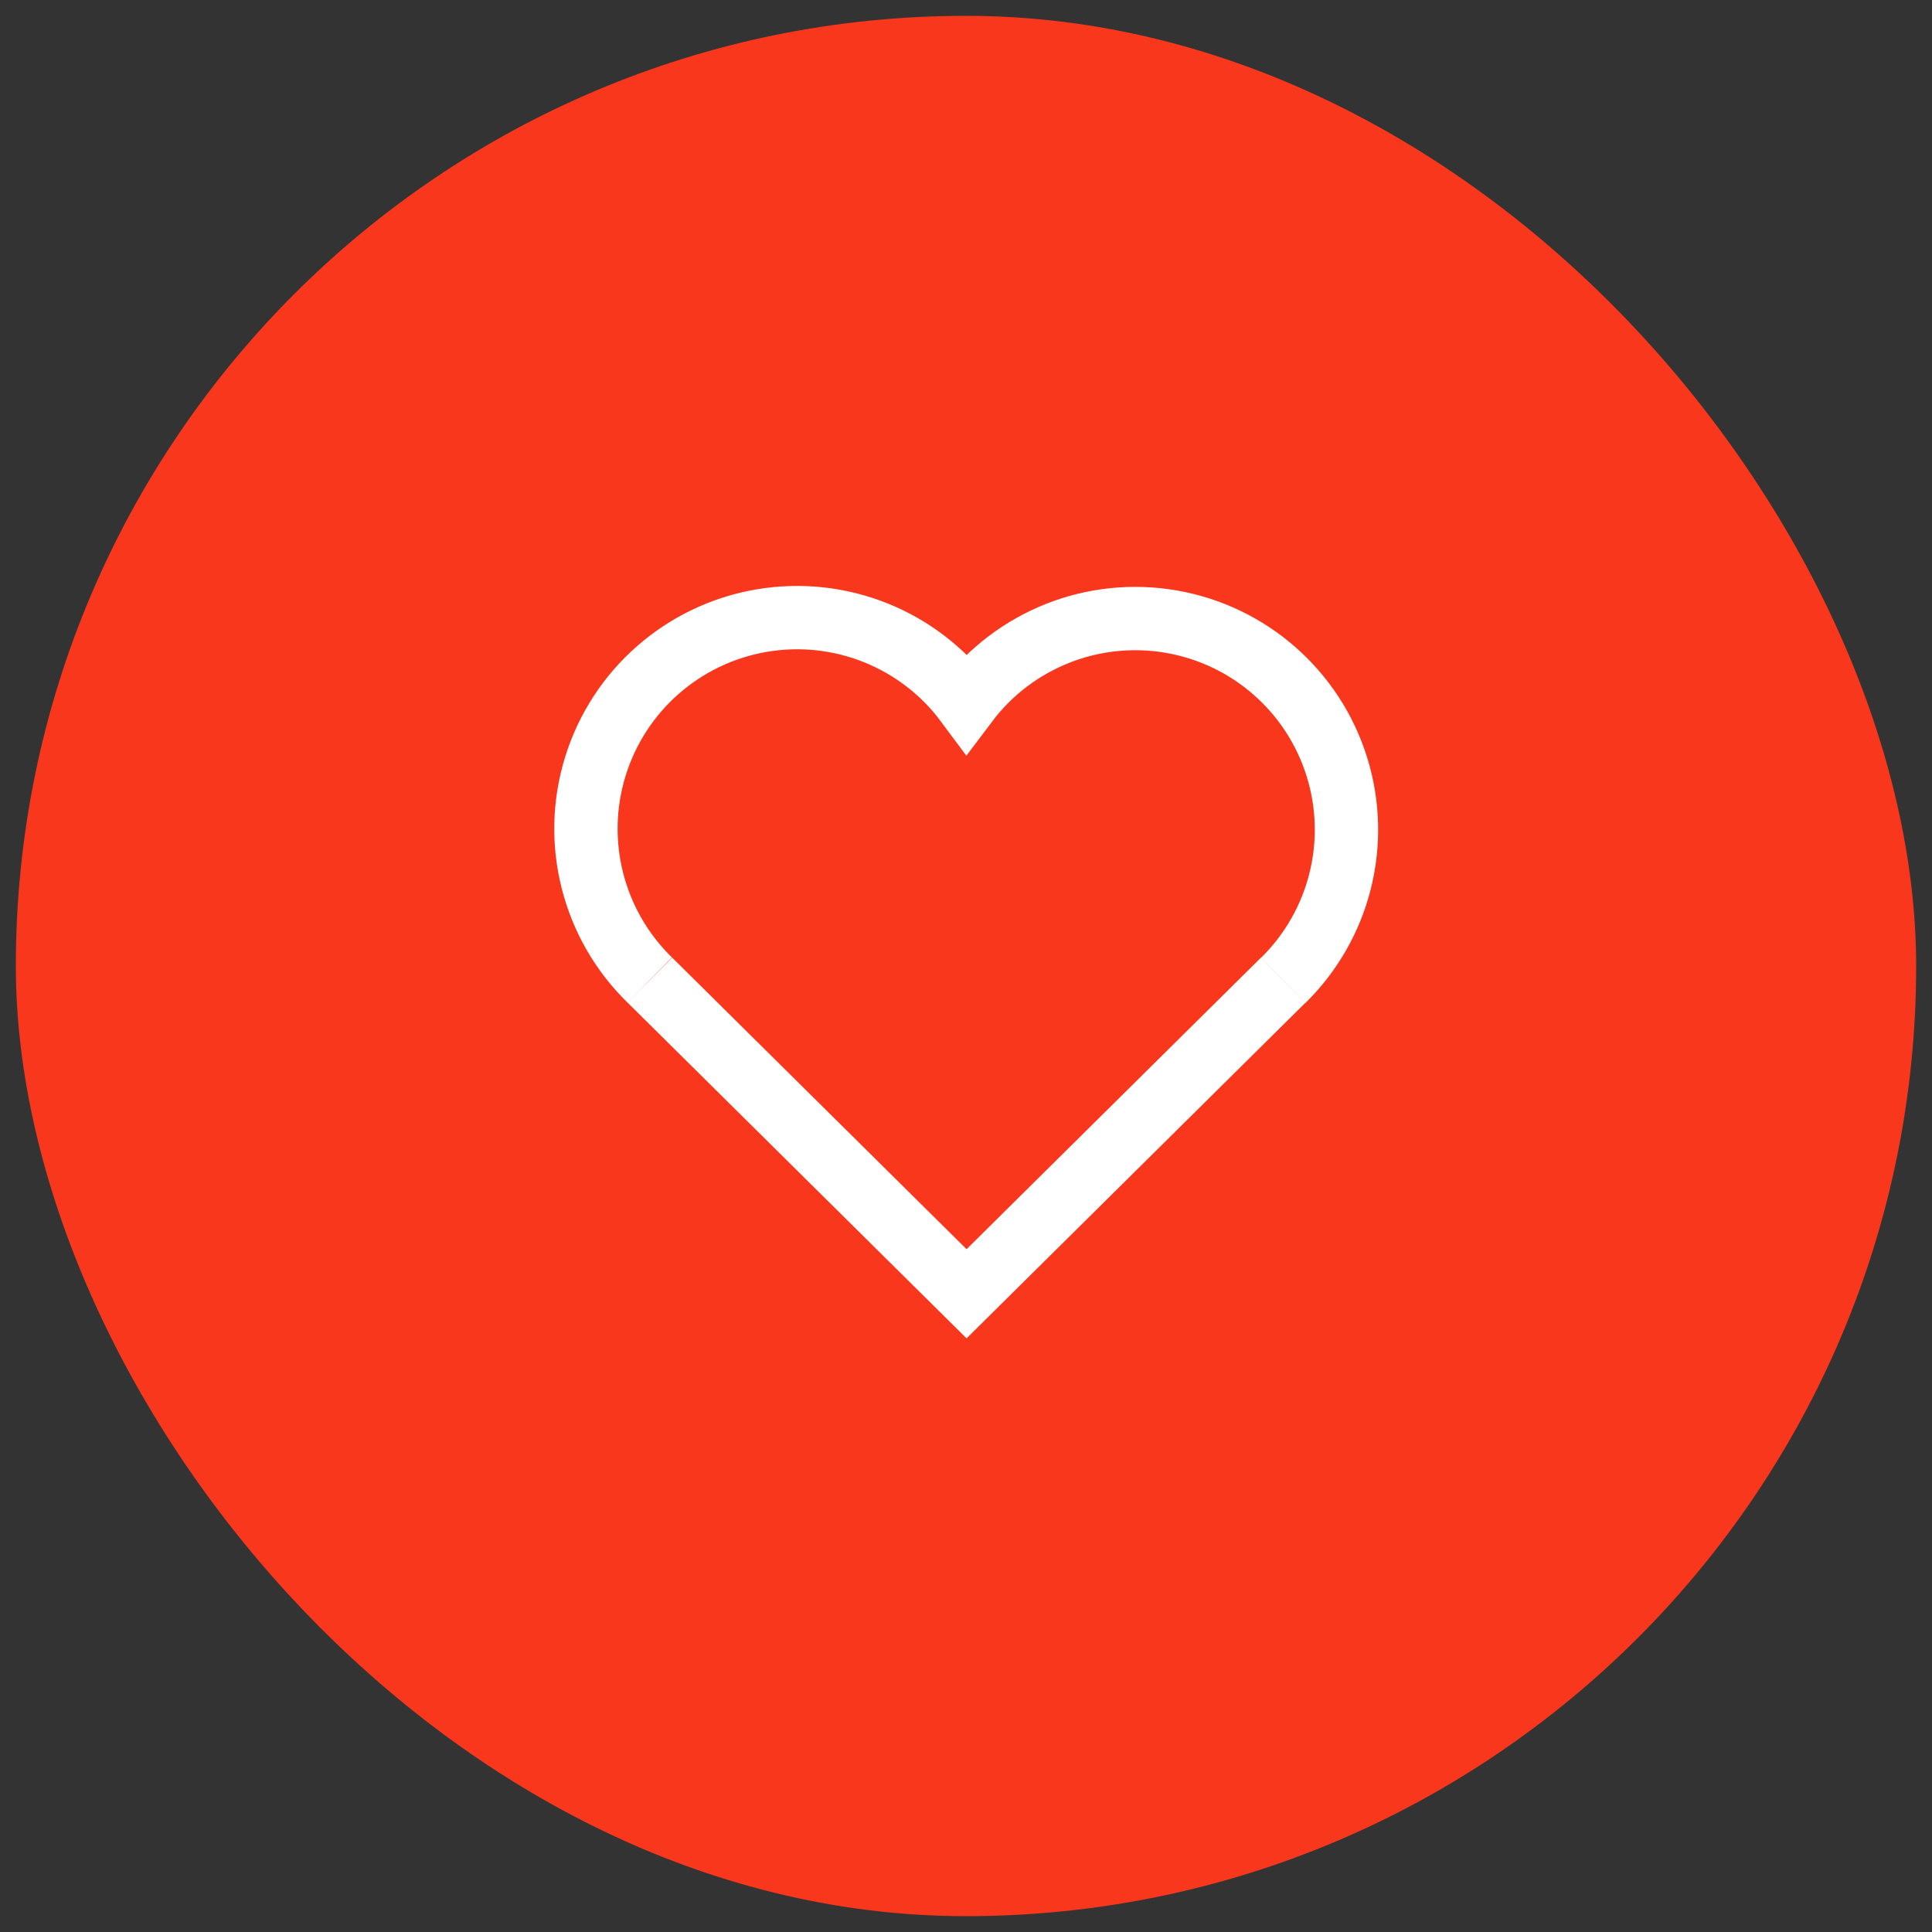
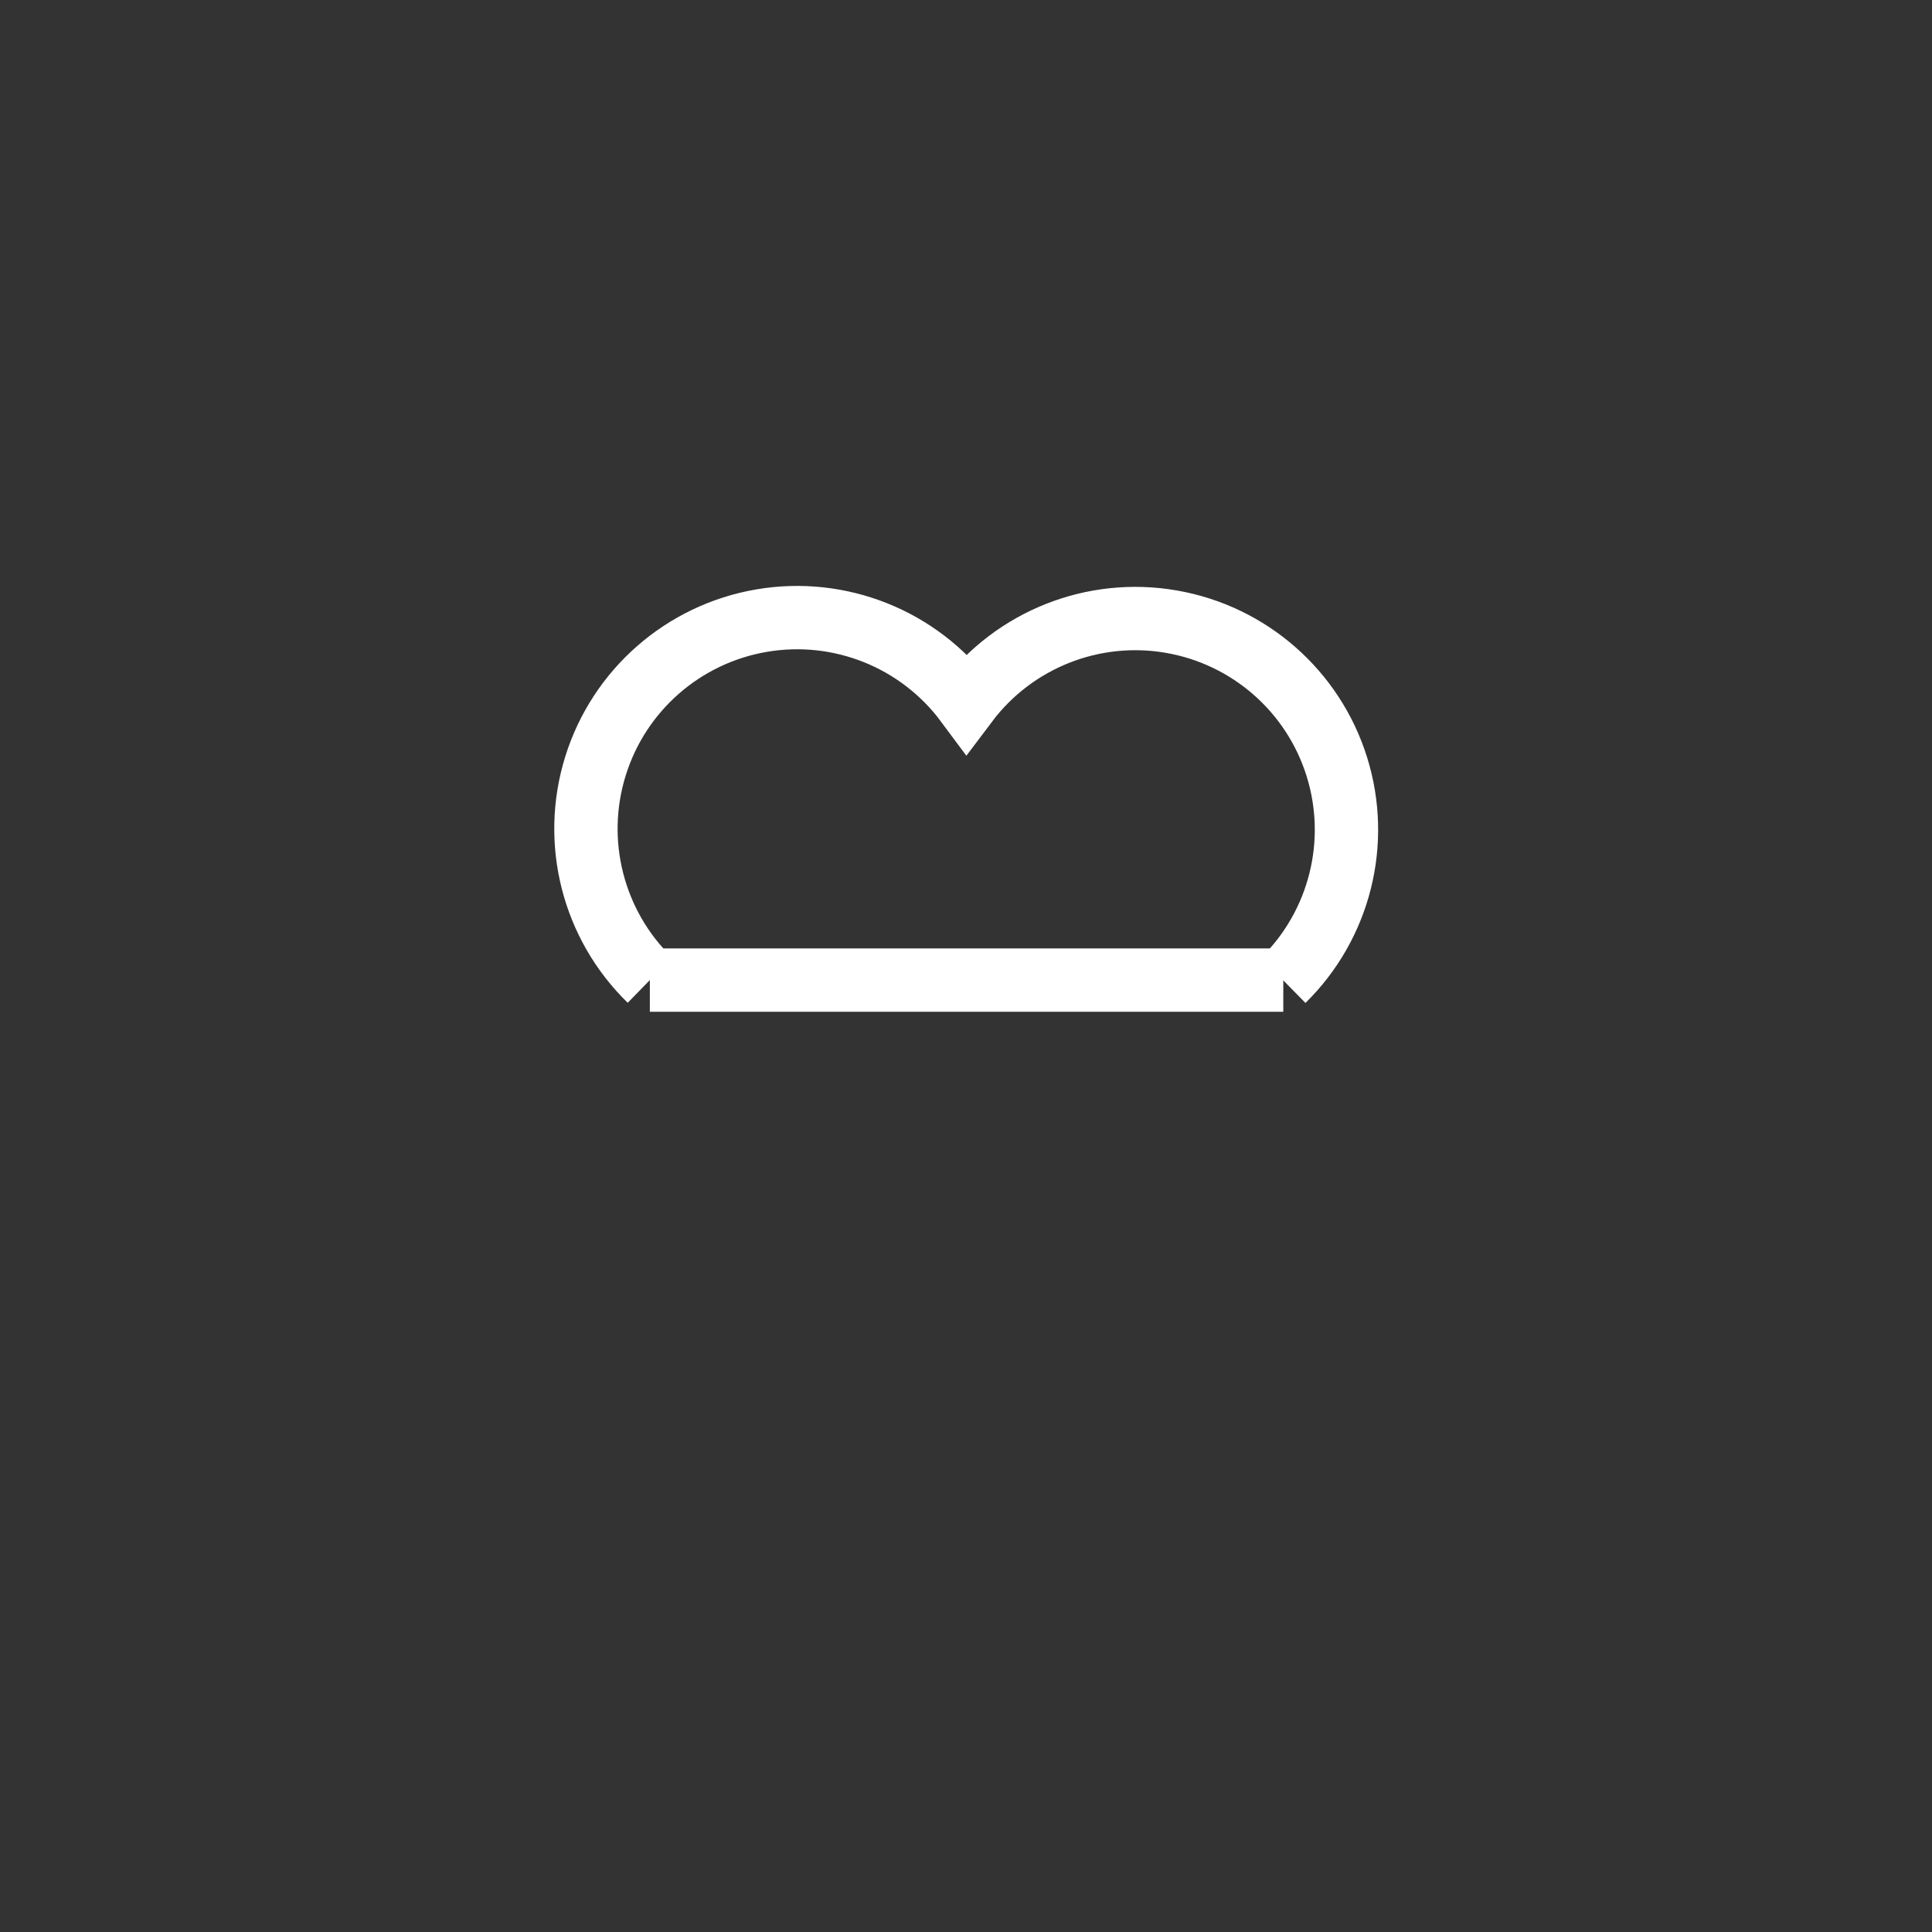
<svg xmlns="http://www.w3.org/2000/svg" width="61" height="61" viewBox="0 0 61 61" fill="none">
  <rect x="0" y="0" width="61" height="61" fill="#333333" stroke="none" />
-   <rect x="0.5" y="0.5" width="60" height="60" rx="30" fill="#F9371C" />
-   <path d="M40.518 30.945L30.518 40.849L20.518 30.945" stroke="white" stroke-width="2" />
+   <path d="M40.518 30.945L20.518 30.945" stroke="white" stroke-width="2" />
  <path d="M20.517 30.945C18.719 29.195 18.056 26.583 18.801 24.187C19.546 21.791 21.573 20.017 24.047 19.595C26.52 19.173 29.021 20.176 30.517 22.19C32.021 20.191 34.516 19.201 36.98 19.627C39.445 20.053 41.464 21.822 42.209 24.209C42.955 26.596 42.302 29.2 40.517 30.953" stroke="white" stroke-width="2" />
</svg>